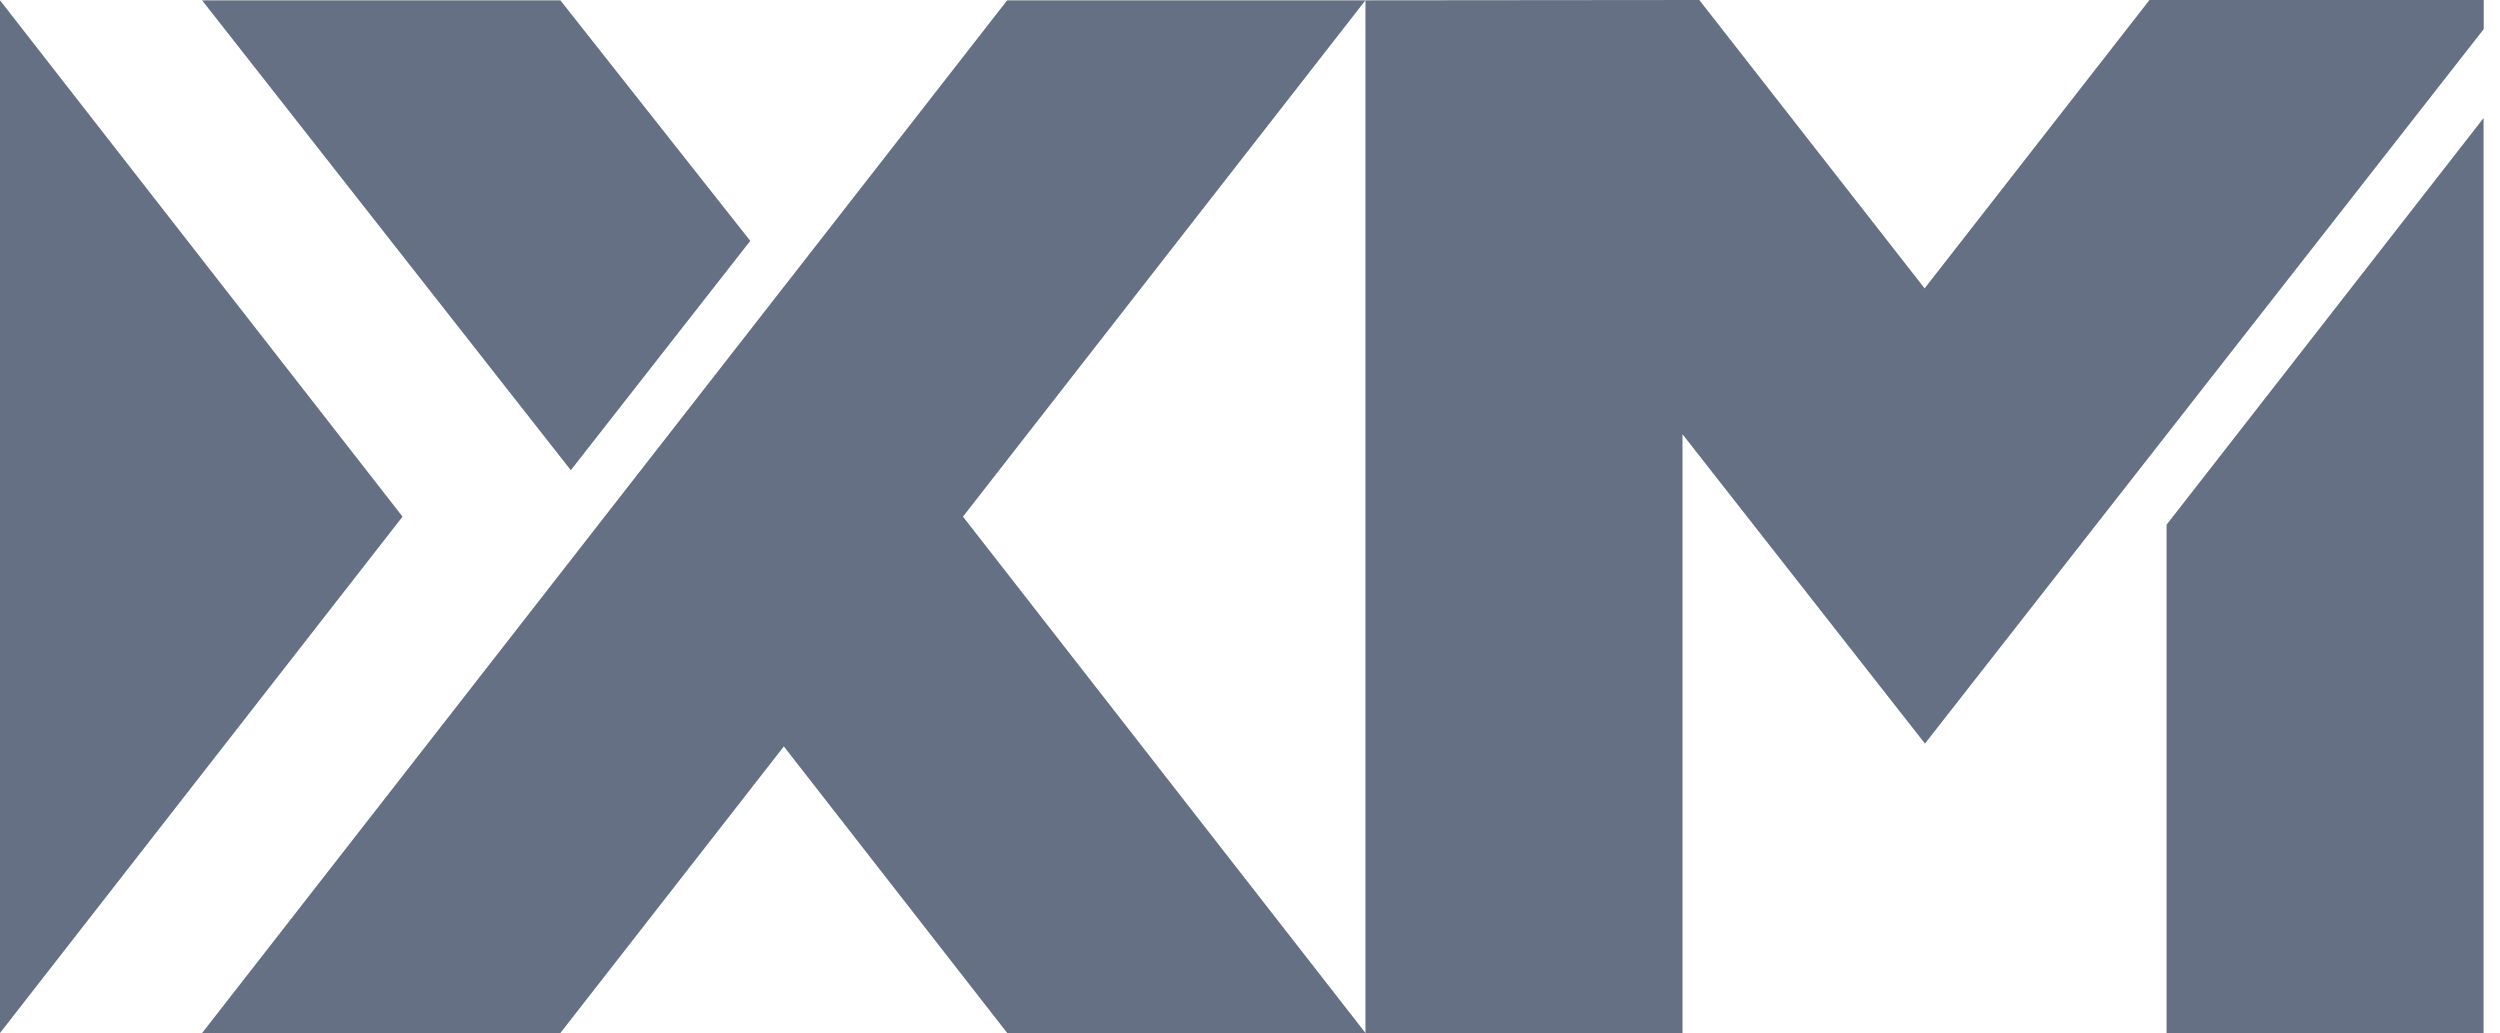
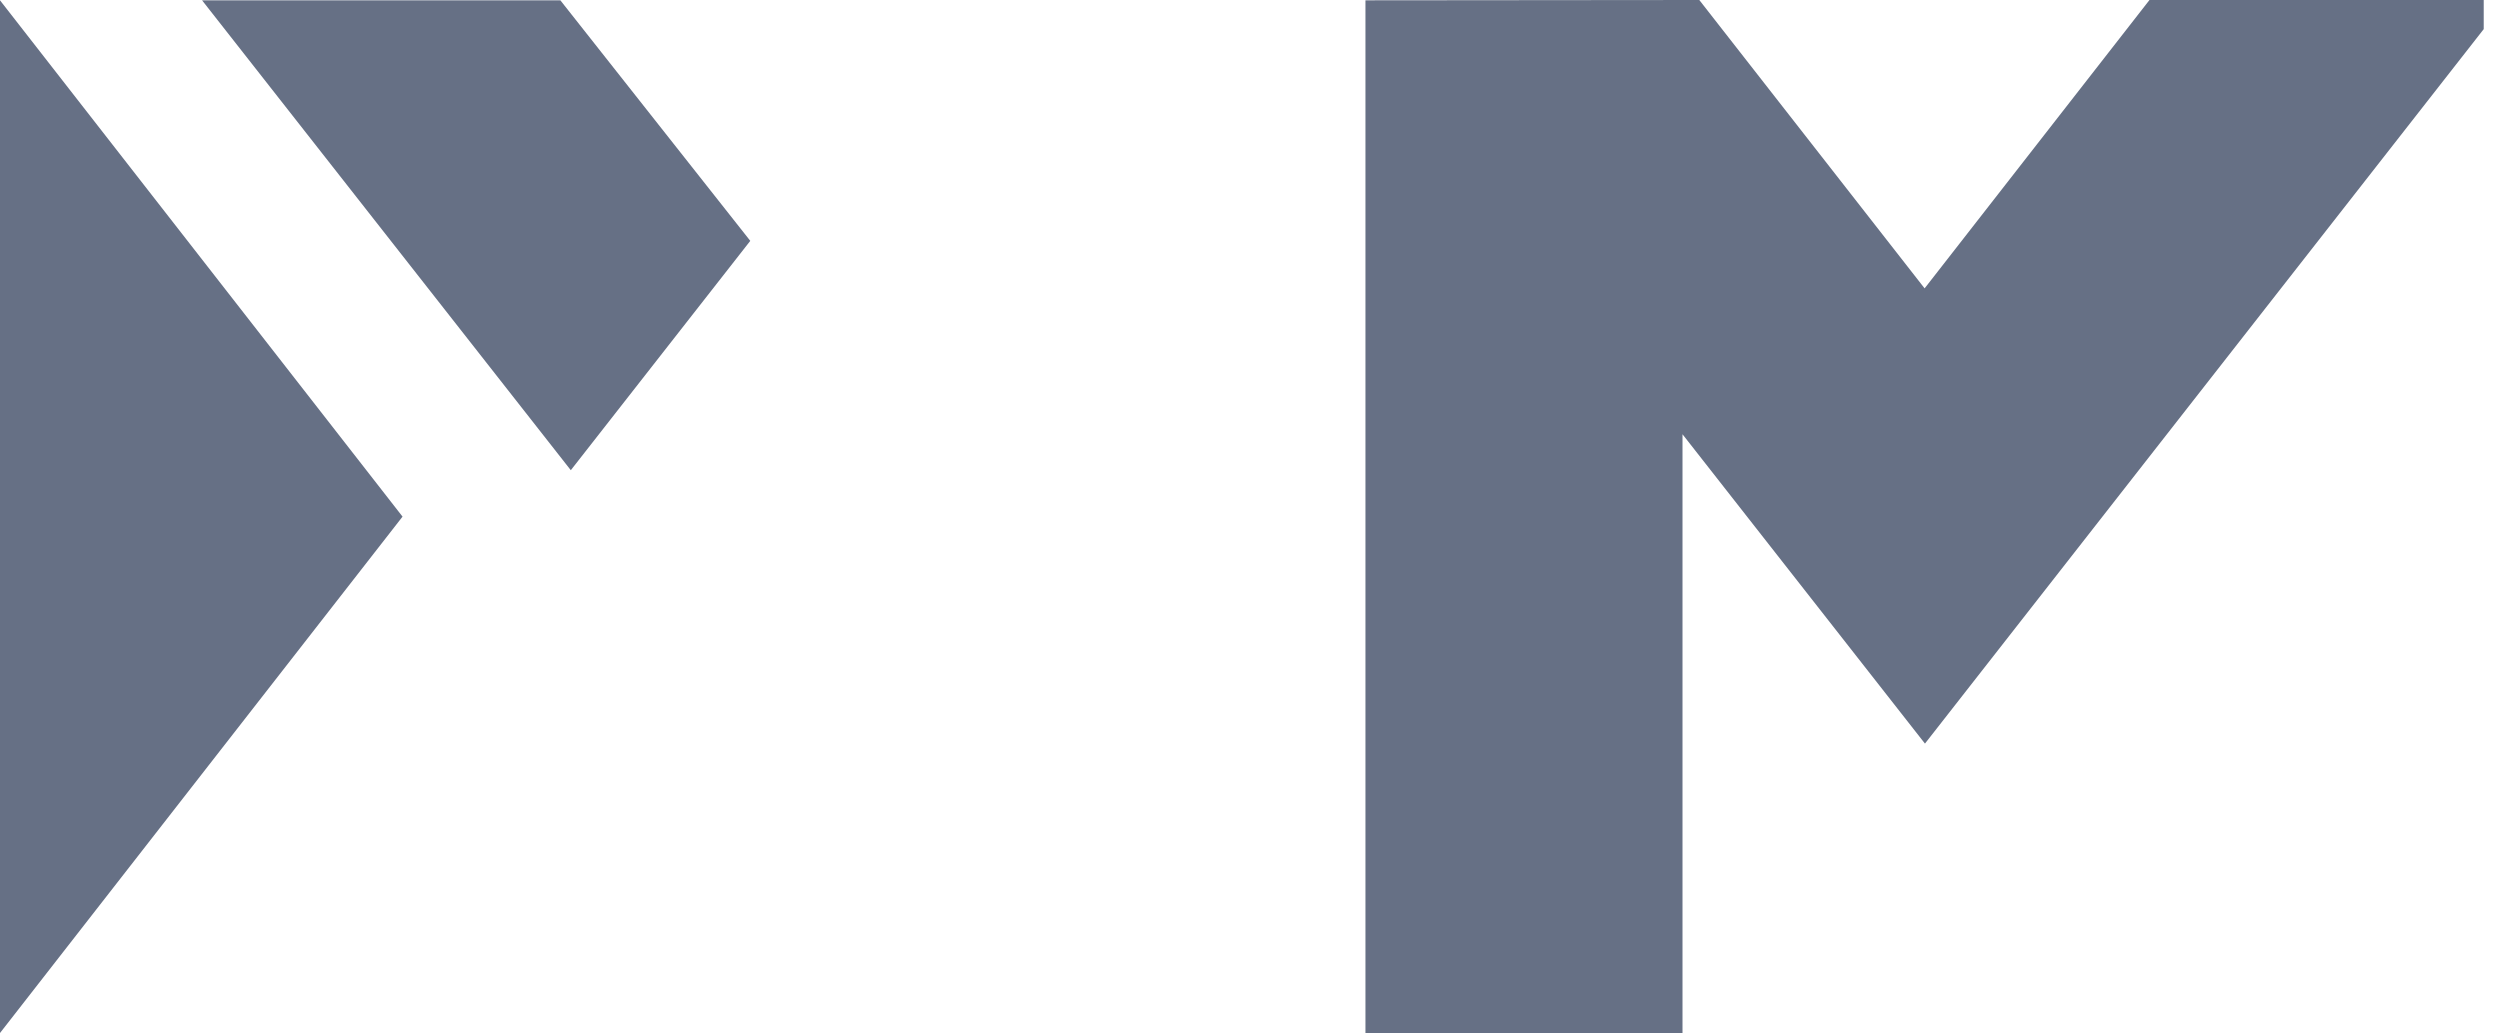
<svg xmlns="http://www.w3.org/2000/svg" width="121" height="50" viewBox="0 0 121 50" fill="none">
-   <path d="M104.861 50H120.205V5.713L104.861 25.397V50Z" fill="#667085" />
+   <path d="M104.861 50H120.205V5.713V50Z" fill="#667085" />
  <path d="M120.212 -6.10352e-05V1.41L93.168 35.99L81.433 21.018V50H66.088V0.015L82.246 -6.10352e-05L93.151 13.957L104.035 -6.10352e-05H120.209H120.212Z" fill="#667085" />
-   <path d="M66.088 0.015H48.747L37.935 13.886H37.933L29.265 25.003L9.782 49.998H27.123L37.938 36.127L48.434 49.593L48.75 49.998H66.091L46.608 25.005L66.088 0.015Z" fill="#667085" />
  <path d="M0 0.015V49.998L19.483 25.005L0 0.015Z" fill="#667085" />
  <path d="M27.121 0.015H9.78L27.627 22.758L36.313 11.658L27.121 0.015Z" fill="#667085" />
</svg>